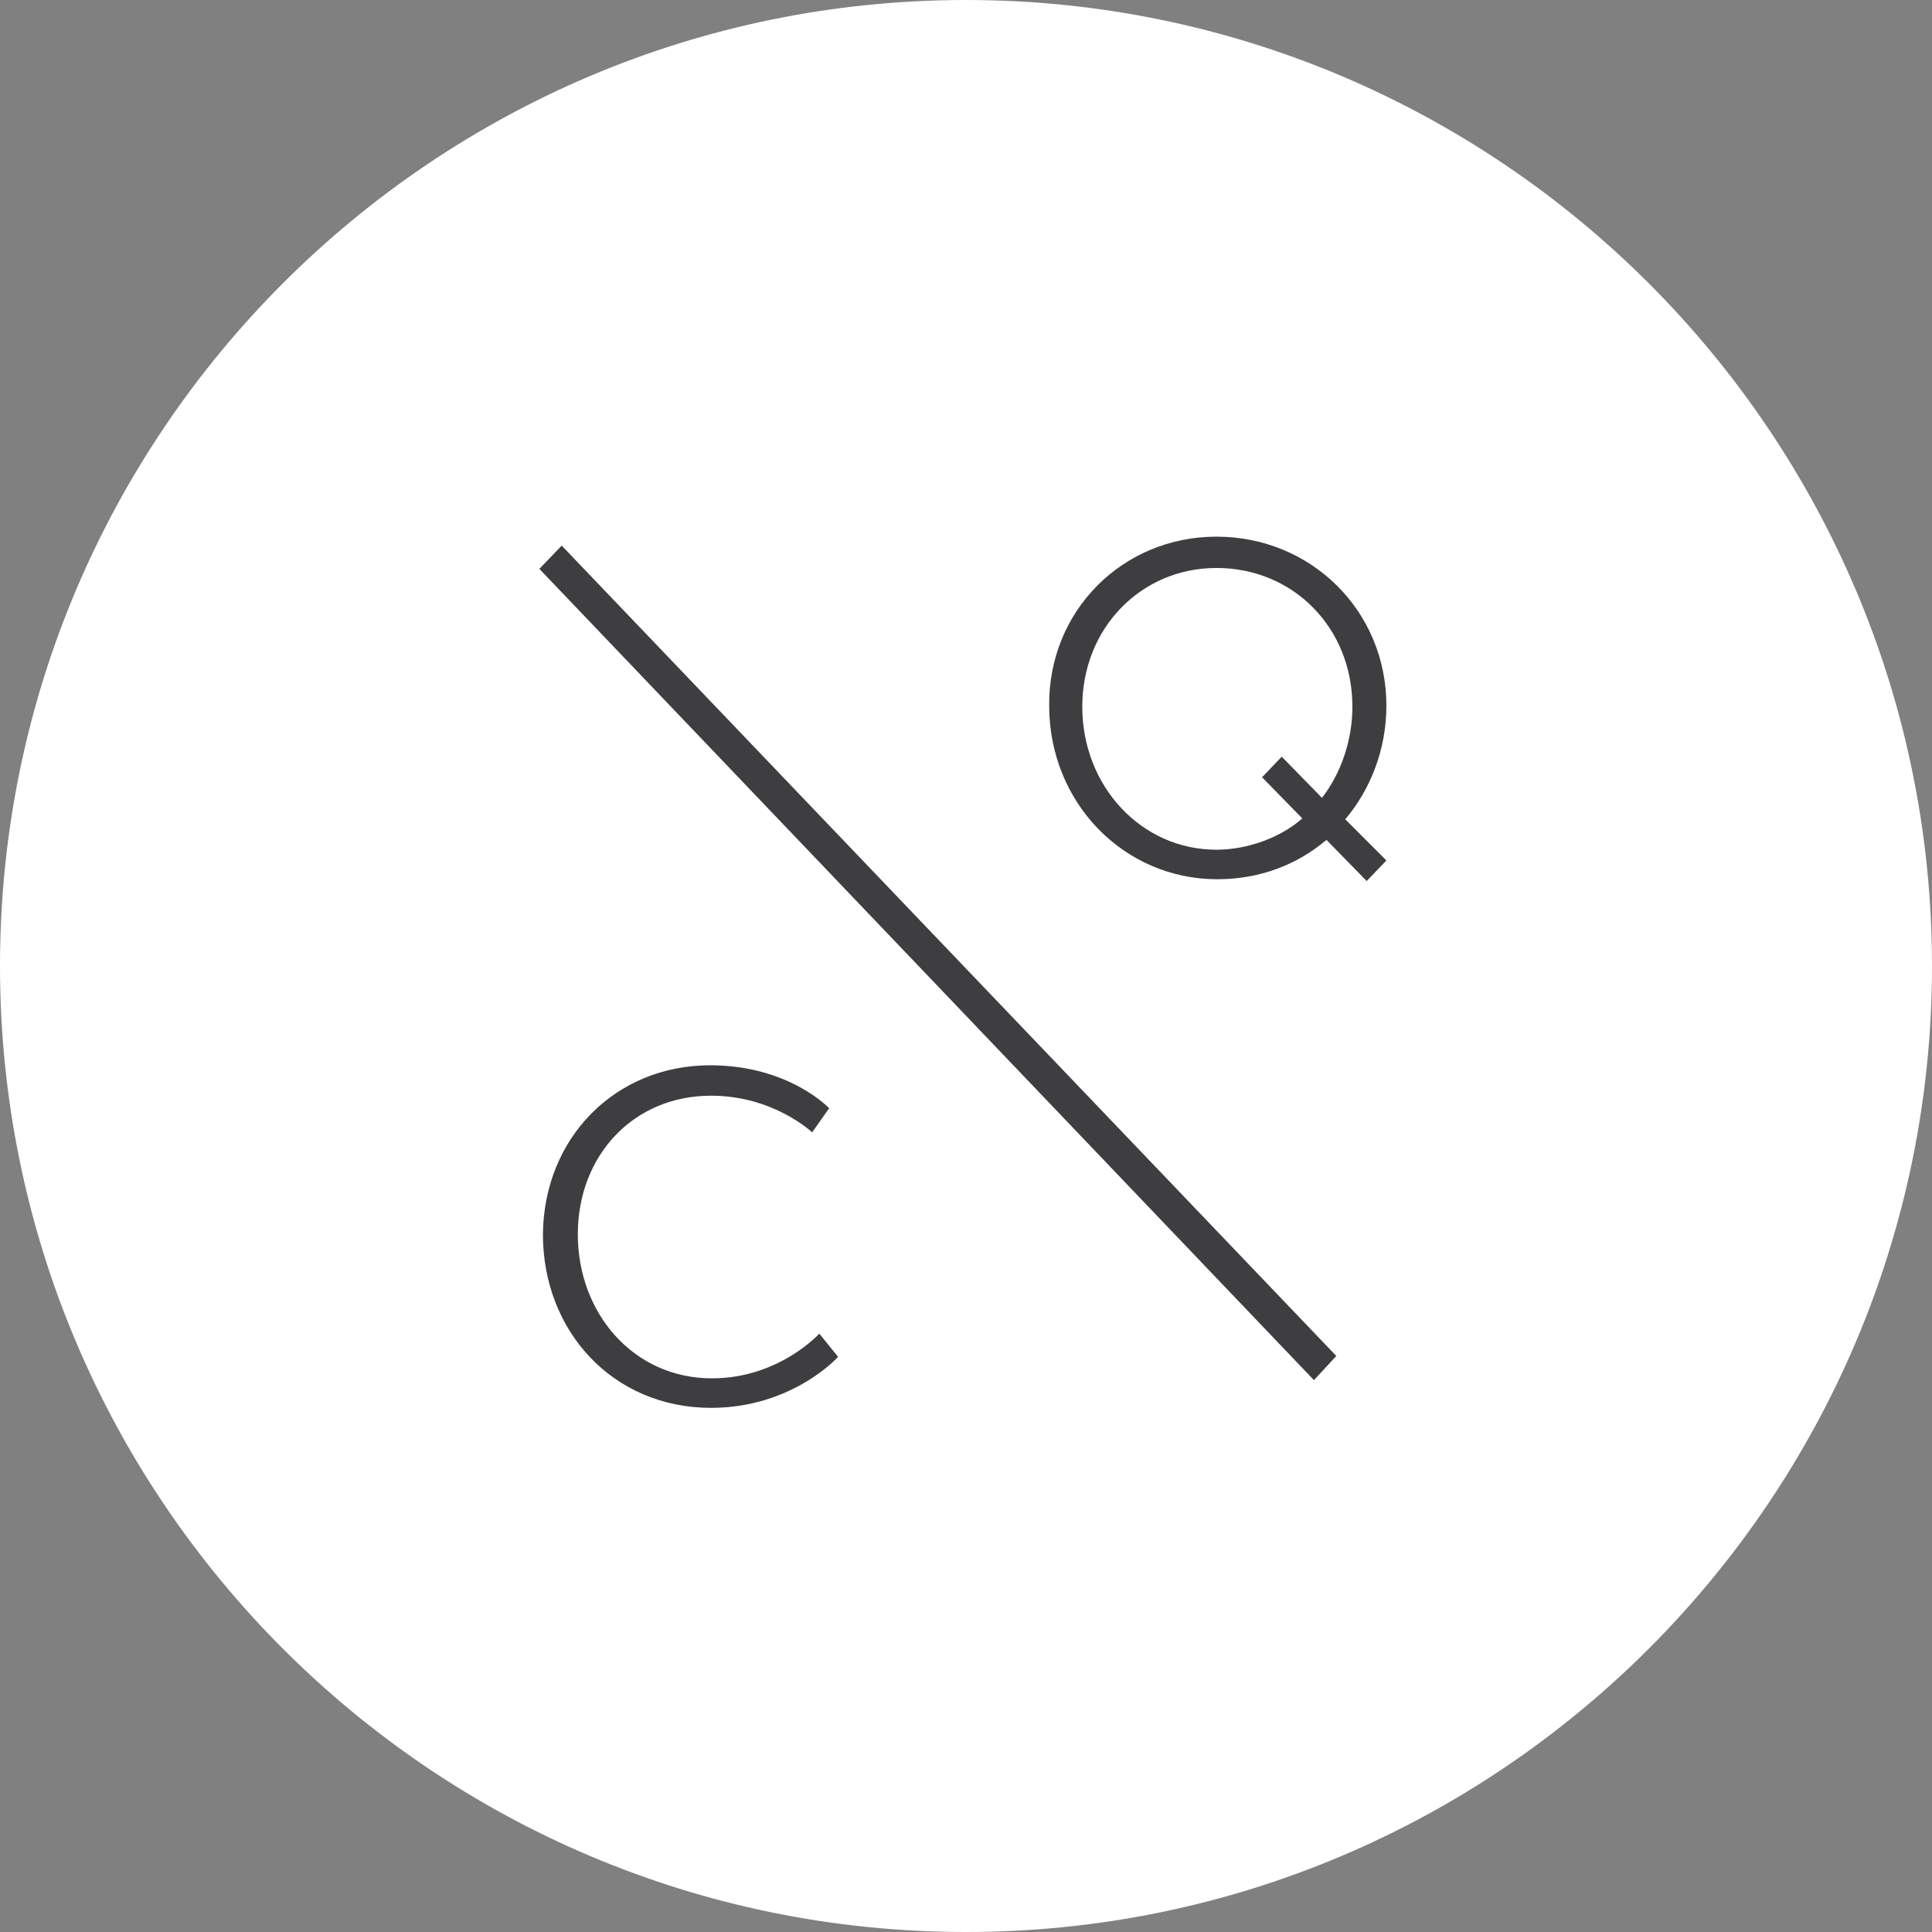
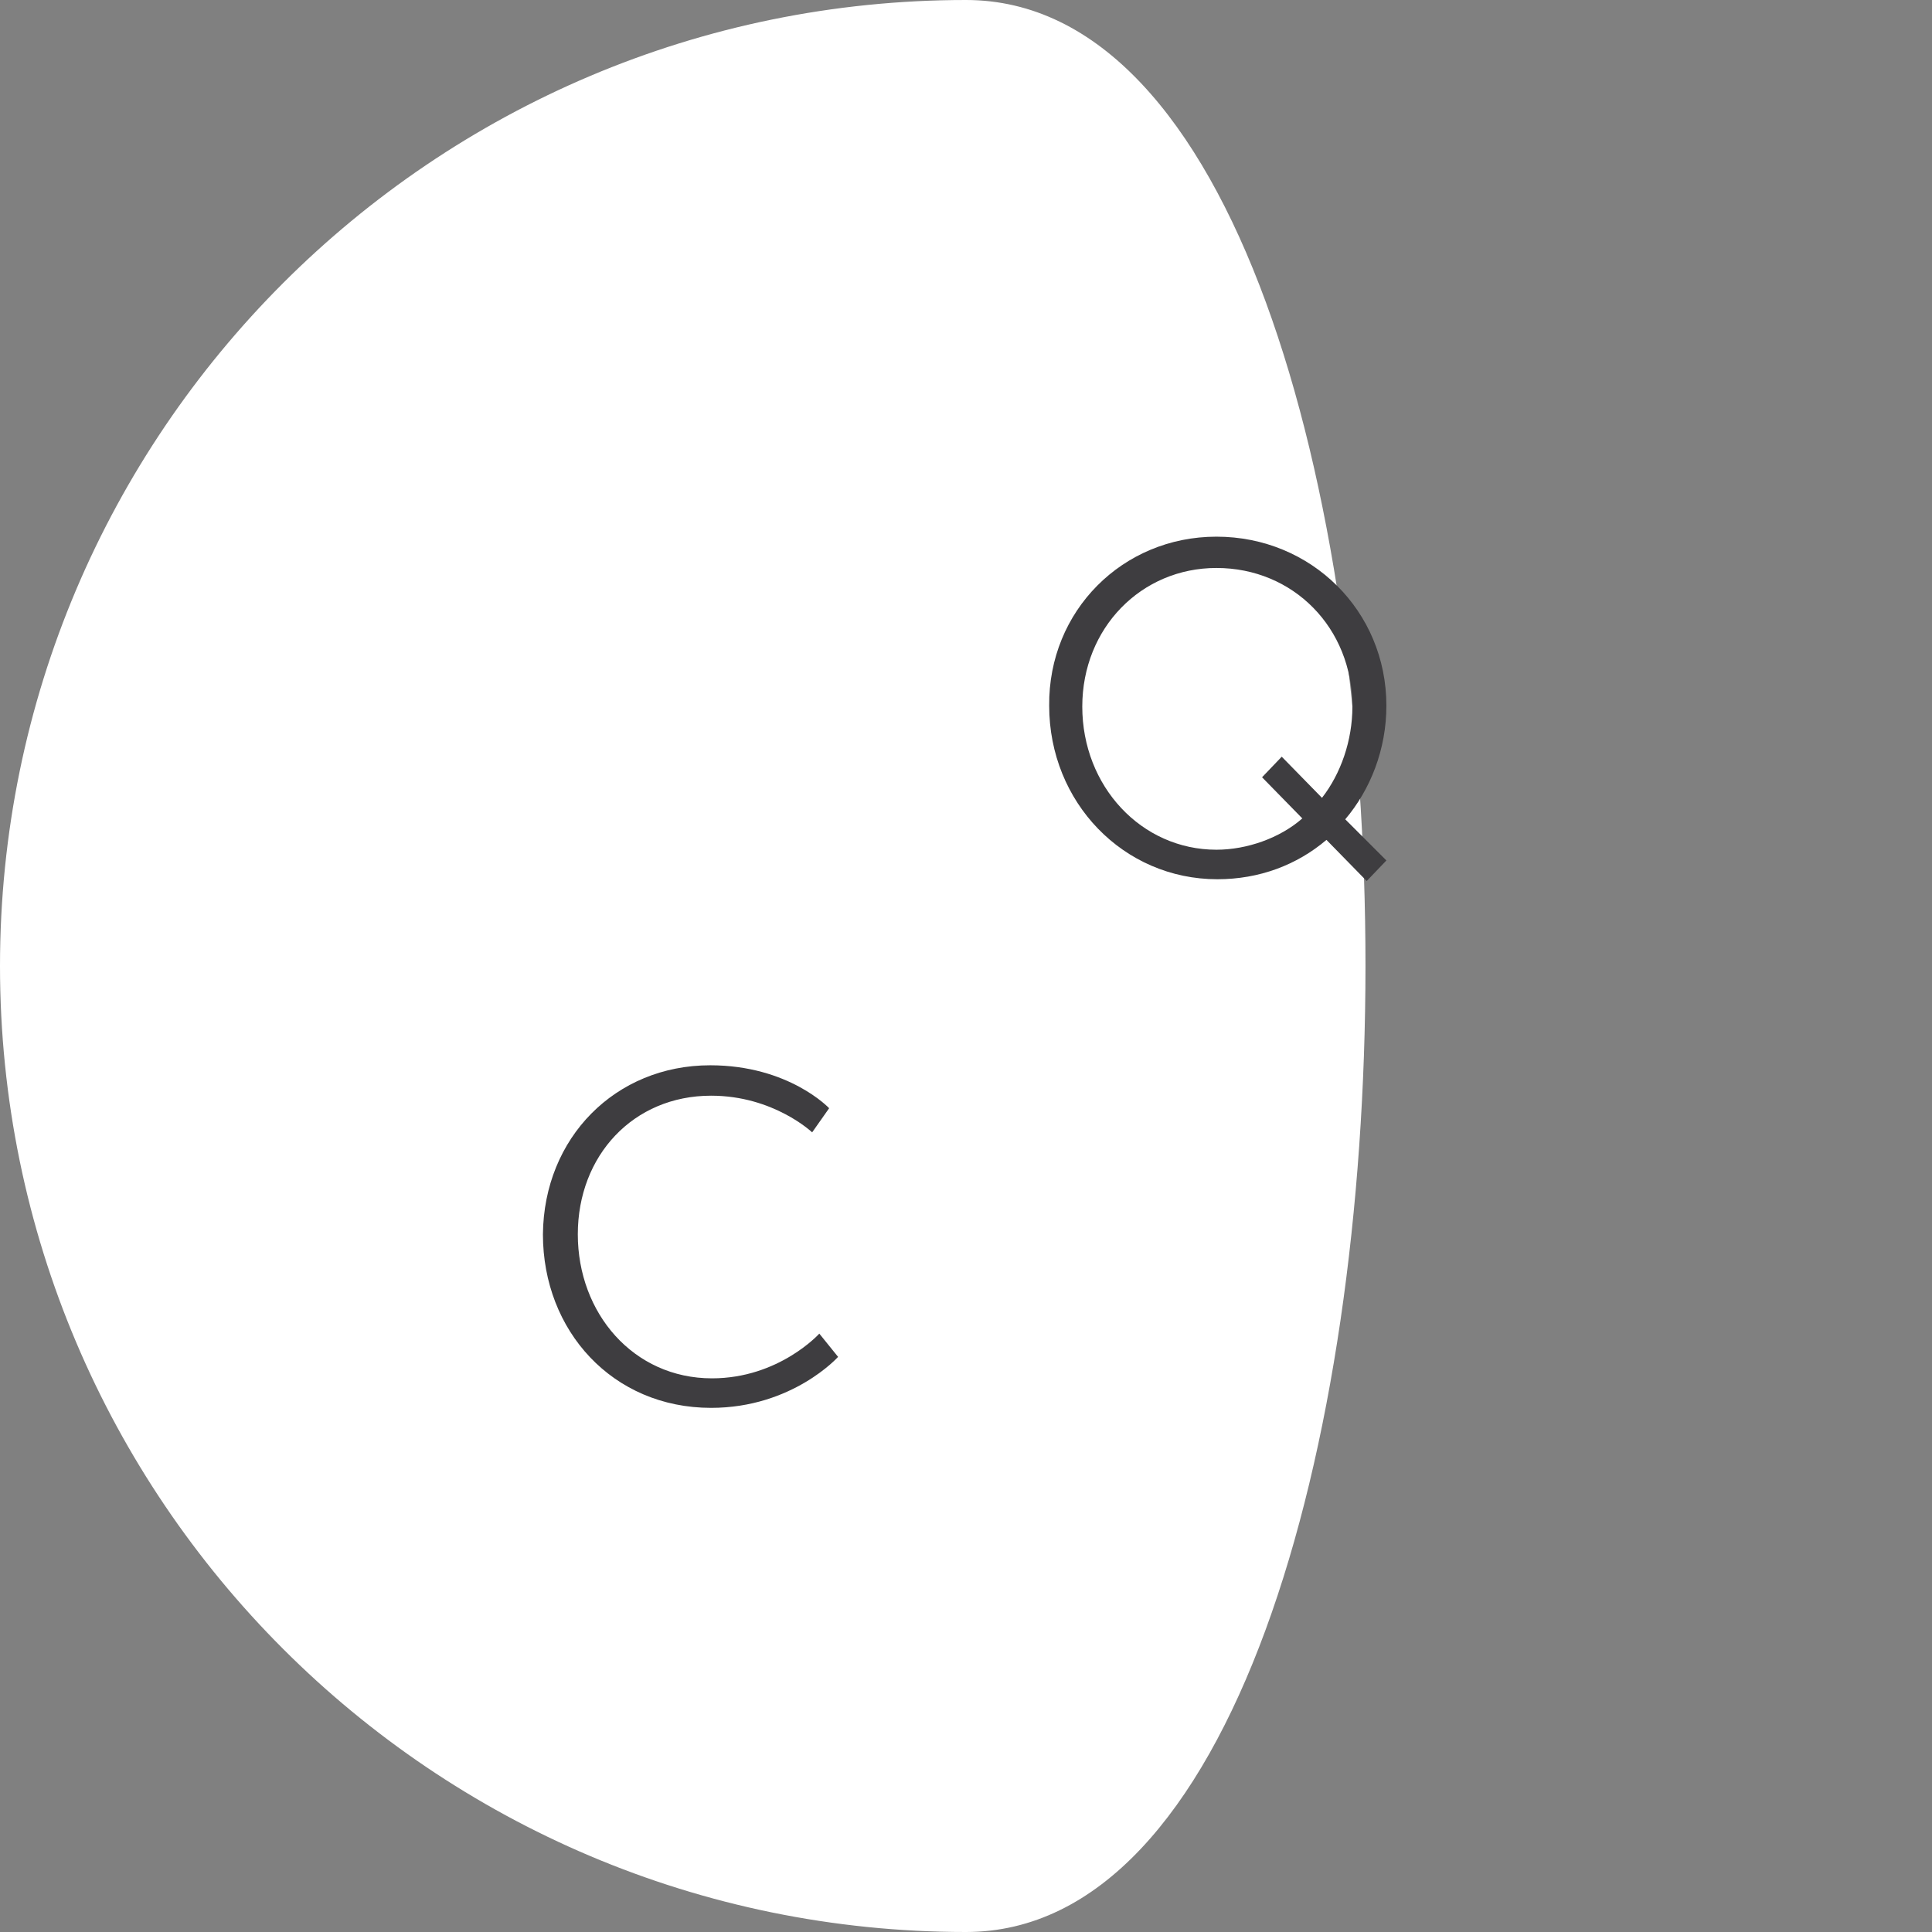
<svg xmlns="http://www.w3.org/2000/svg" version="1.1" id="Слой_1" x="0px" y="0px" viewBox="0 0 216 216" style="enable-background:new 0 0 216 216;" xml:space="preserve">
  <rect x="0" y="0" width="216" height="216" fill="#808080" stroke="none" />
  <style type="text/css">
	.st0{fill:#FFFFFF;}
	.st1{fill:#3E3D40;}
</style>
  <g>
-     <path class="st0" d="M108,216C48.4,216,0,167.6,0,108S48.4,0,108,0c59.5,0,108,48.4,108,108S167.5,216,108,216z" />
+     <path class="st0" d="M108,216C48.4,216,0,167.6,0,108S48.4,0,108,0S167.5,216,108,216z" />
    <g>
-       <polygon class="st1" points="146.9,152.6 147.8,151.6 62.8,62.7 61.9,63.6   " />
-       <polygon class="st1" points="146.9,154.3 60.3,63.6 62.8,61 149.4,151.6   " />
-     </g>
+       </g>
    <path class="st1" d="M79.4,119.1c8.8,0,13.3,4.8,13.3,4.8l-1.9,2.7c0,0-4.3-4.1-11.3-4.1c-8.7,0-14.9,6.7-14.9,15.5   c0,8.8,6.2,16.1,15,16.1c7.5,0,12-5,12-5l2.1,2.6c0,0-5.1,5.7-14.2,5.7c-11,0-18.8-8.6-18.8-19.4C60.8,127.2,68.8,119.1,79.4,119.1   z" />
    <path class="st1" d="M136,60c10.6,0,19,8.3,19,18.9c0,4.9-1.8,9.4-4.6,12.7l4.6,4.6l-2.2,2.3l-4.5-4.6c-3.3,2.8-7.5,4.4-12.2,4.4   c-10.5,0-18.8-8.6-18.8-19.4C117.2,68.3,125.5,60,136,60z M136,95c3.4,0,7.1-1.3,9.6-3.5l-4.5-4.6l2.2-2.3l4.5,4.6   c2.1-2.7,3.4-6.4,3.4-10.2c0-8.8-6.6-15.5-15.2-15.5c-8.4,0-15,6.7-15,15.5C121,87.9,127.6,95,136,95z" />
  </g>
</svg>